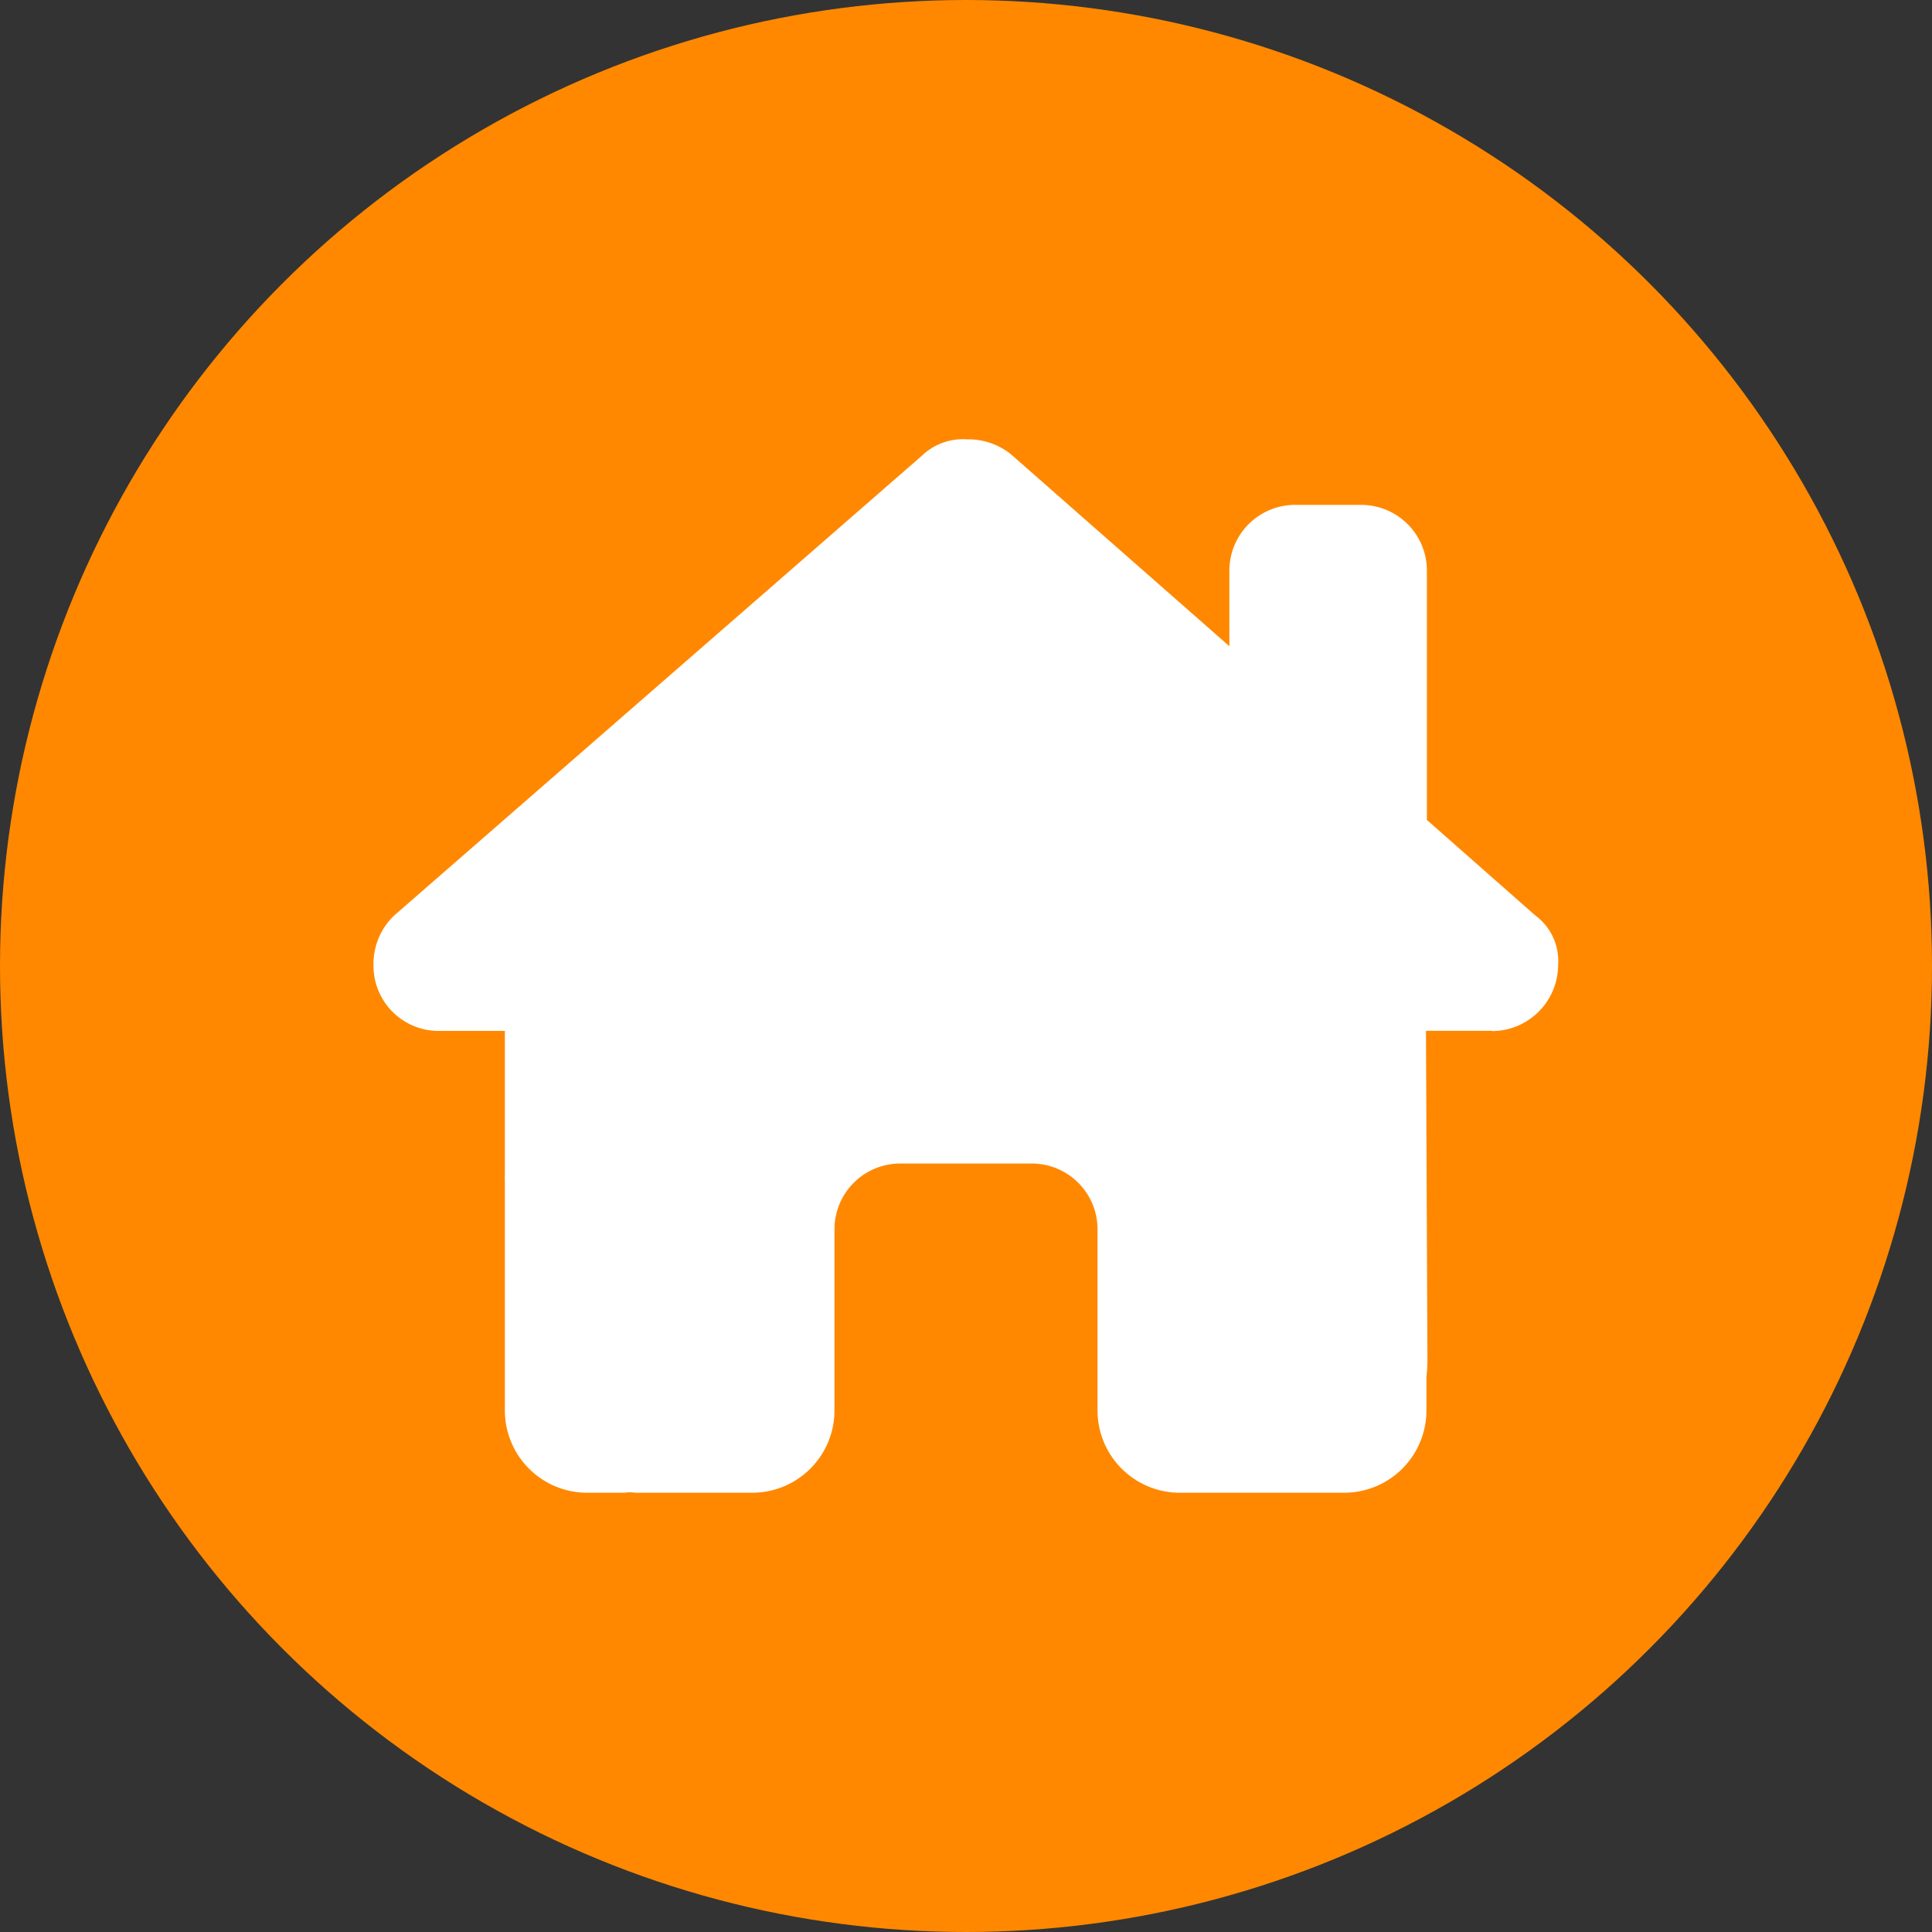
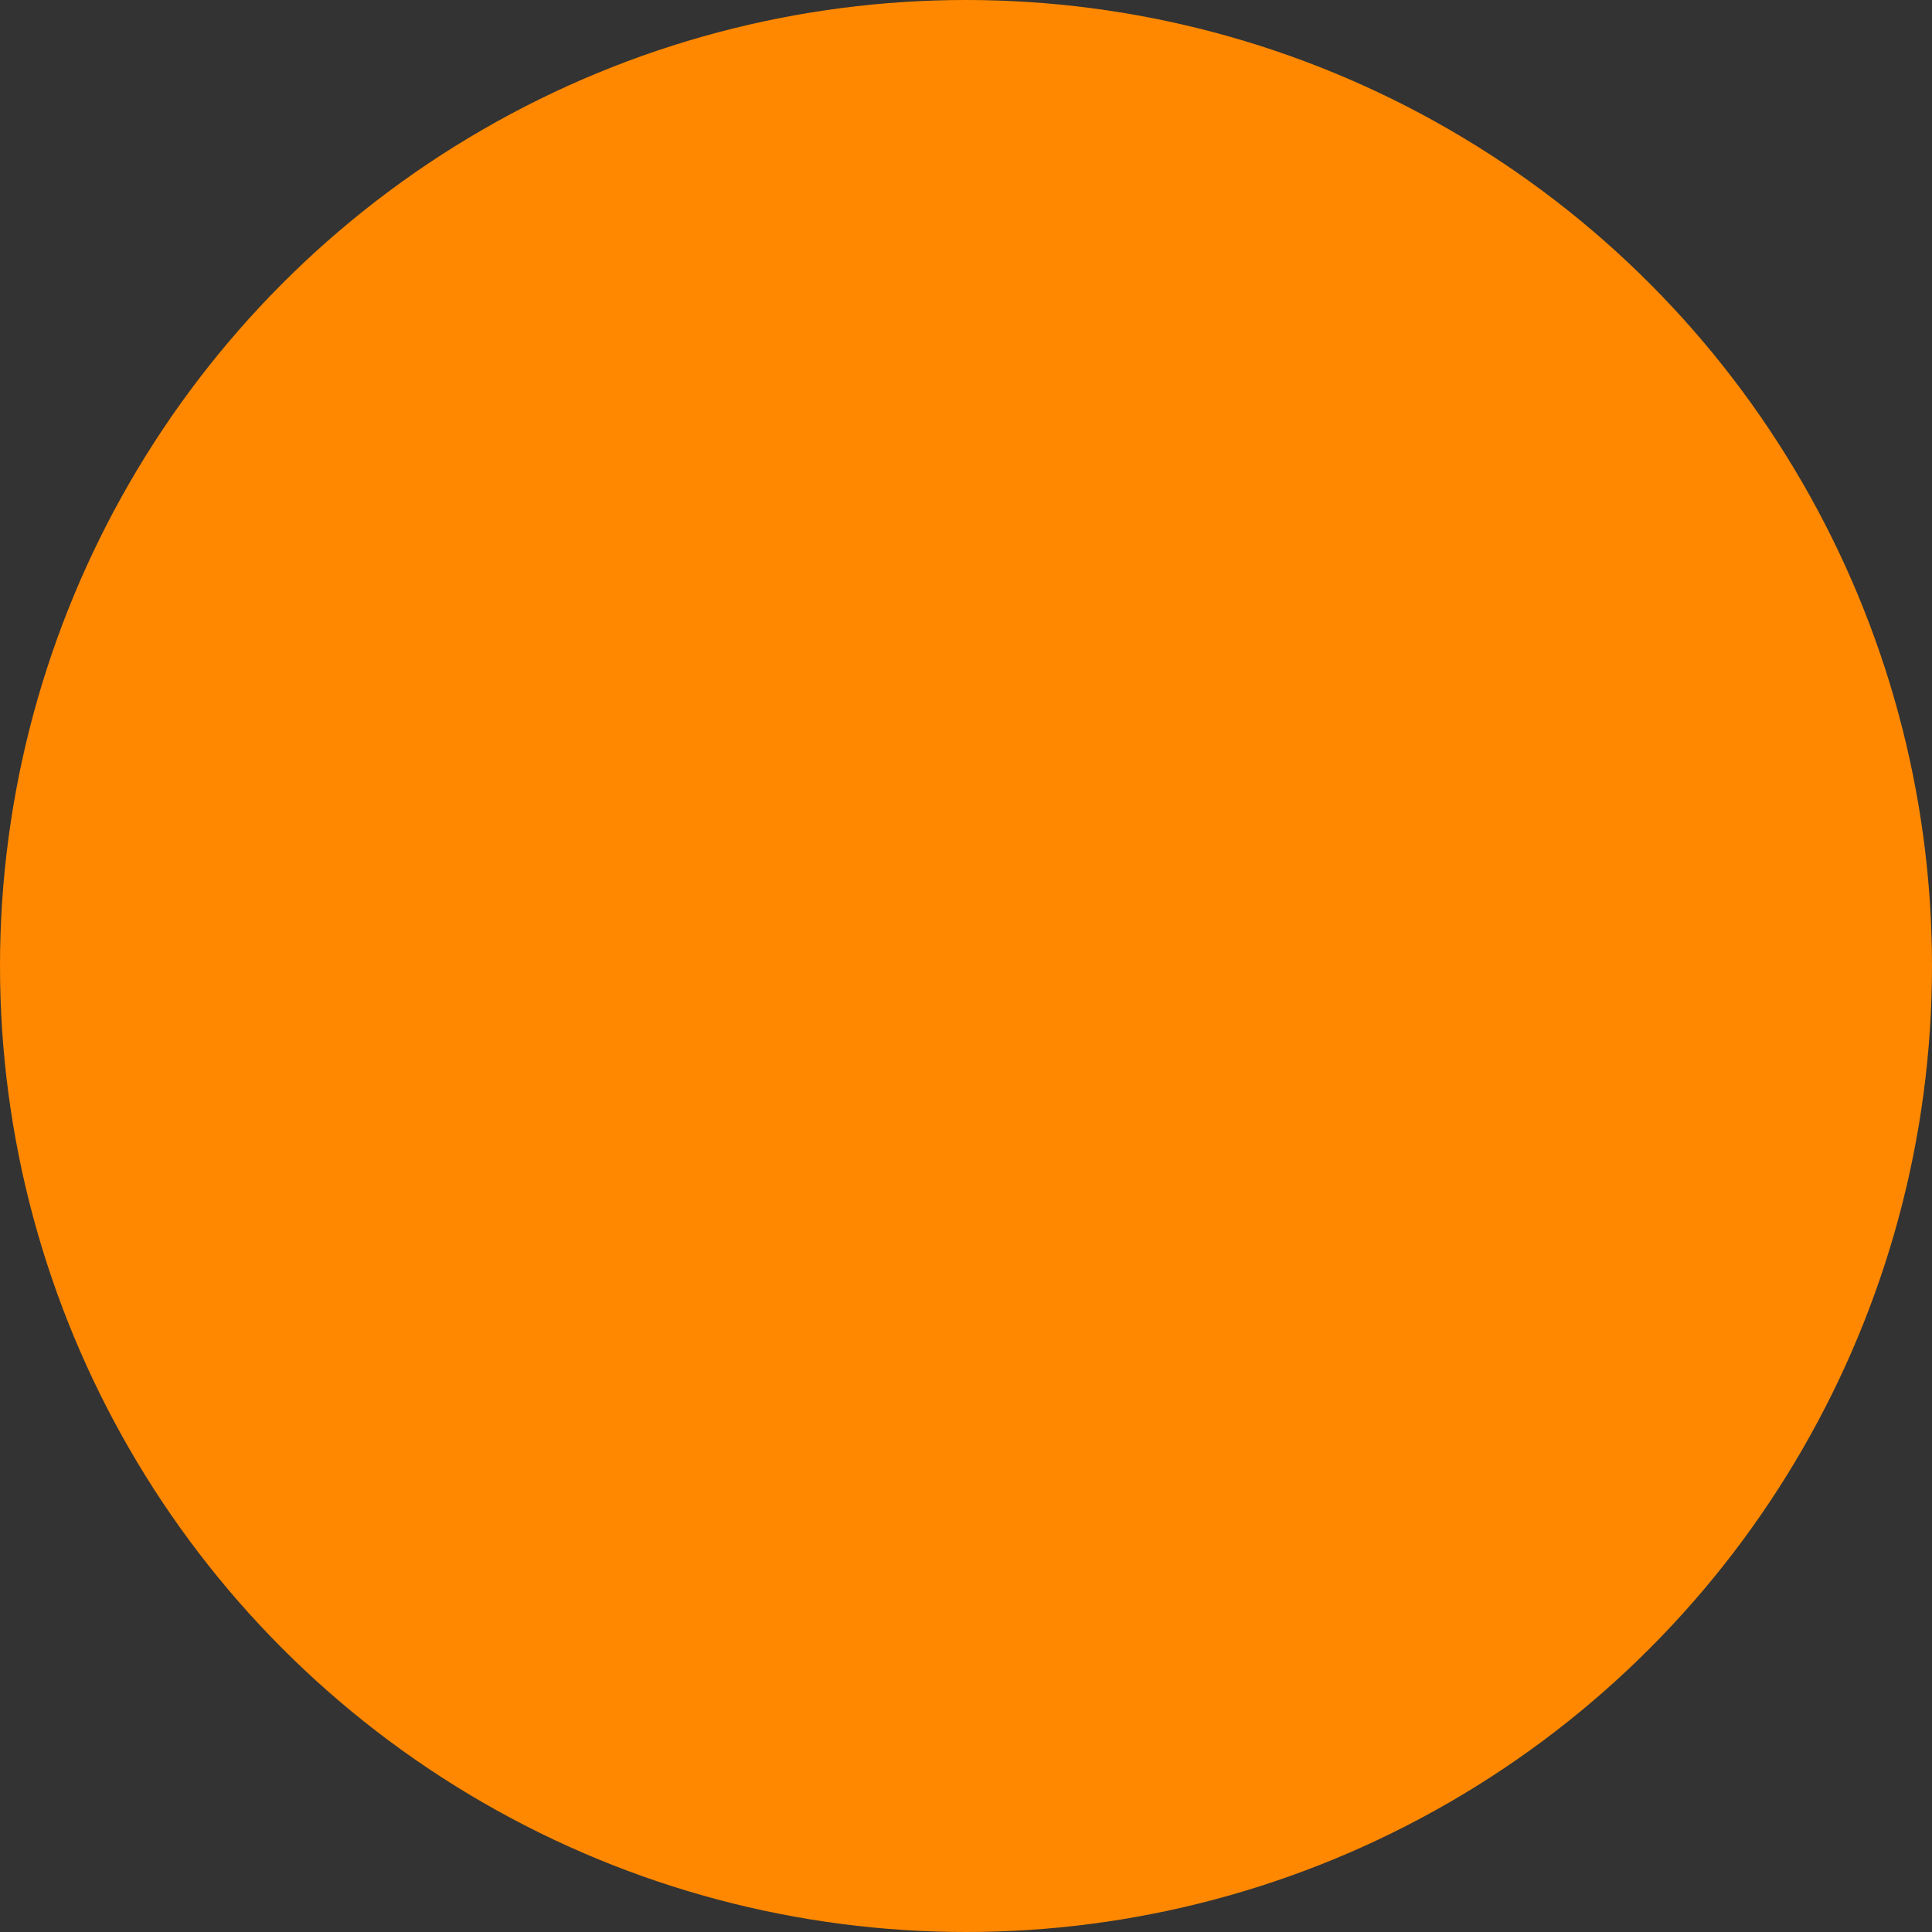
<svg xmlns="http://www.w3.org/2000/svg" width="25" height="25" viewBox="0 0 25 25">
  <rect x="0" y="0" width="25" height="25" fill="#333333" stroke="none" />
  <g id="home" transform="translate(-371 -13359)">
    <circle id="楕円形_73" data-name="楕円形 73" cx="12.5" cy="12.5" r="12.5" transform="translate(371 13359)" fill="#f80" />
-     <path id="house-chimney-solid" d="M14.477,7.657a.858.858,0,0,0,.852-.855.729.729,0,0,0-.293-.639L13.631,4.925V1.7a.851.851,0,0,0-.852-.852h-.852a.851.851,0,0,0-.852.852v.977L8.24.186A.884.884,0,0,0,7.681,0a.768.768,0,0,0-.586.213L.266,6.163A.865.865,0,0,0,0,6.8a.843.843,0,0,0,.852.855H1.7V9.512a.673.673,0,0,0,0,.075v2.979a1.065,1.065,0,0,0,1.065,1.065h.426c.032,0,.064,0,.1-.005s.08.005.12.005H4.9a1.065,1.065,0,0,0,1.065-1.065V10.223a.851.851,0,0,1,.852-.852h1.7a.851.851,0,0,1,.852.852v2.343a1.065,1.065,0,0,0,1.065,1.065h1.5c.037,0,.075,0,.112,0s.059,0,.088,0h.426a1.065,1.065,0,0,0,1.065-1.065v-.431a1.876,1.876,0,0,0,.013-.216l-.019-4.265h.852Z" transform="translate(375.833 13364.685)" fill="#fff" />
  </g>
</svg>